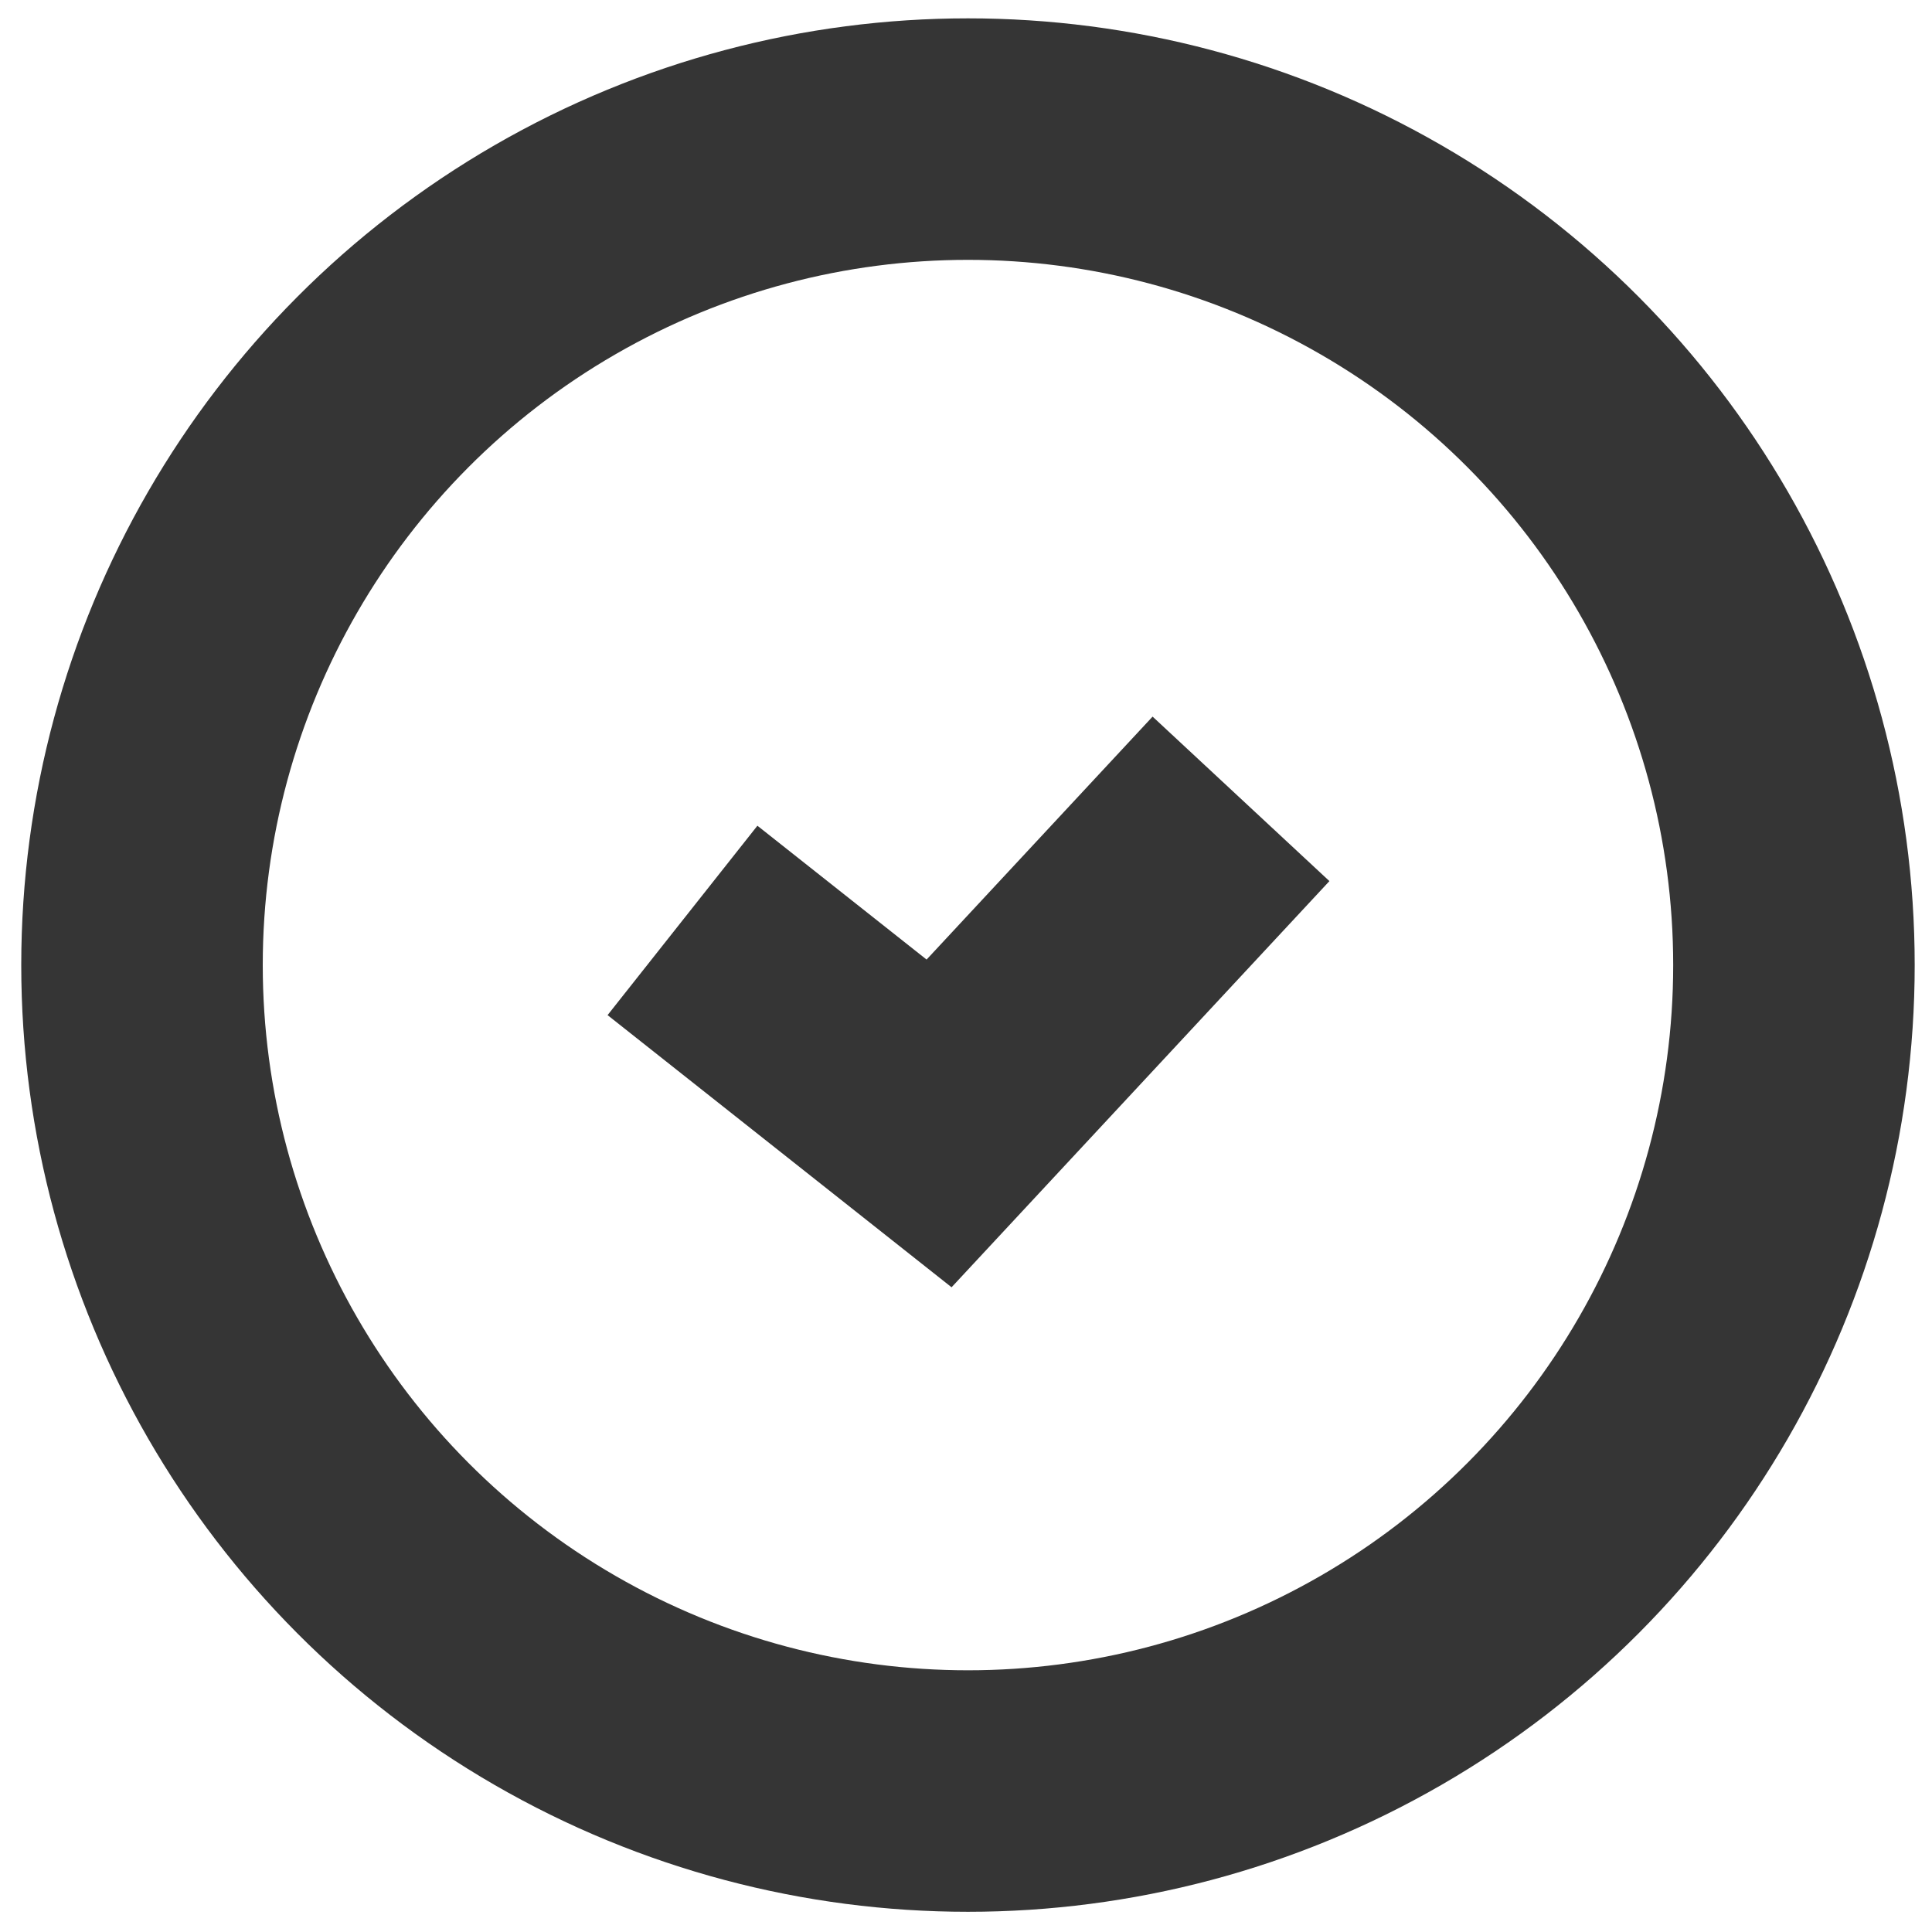
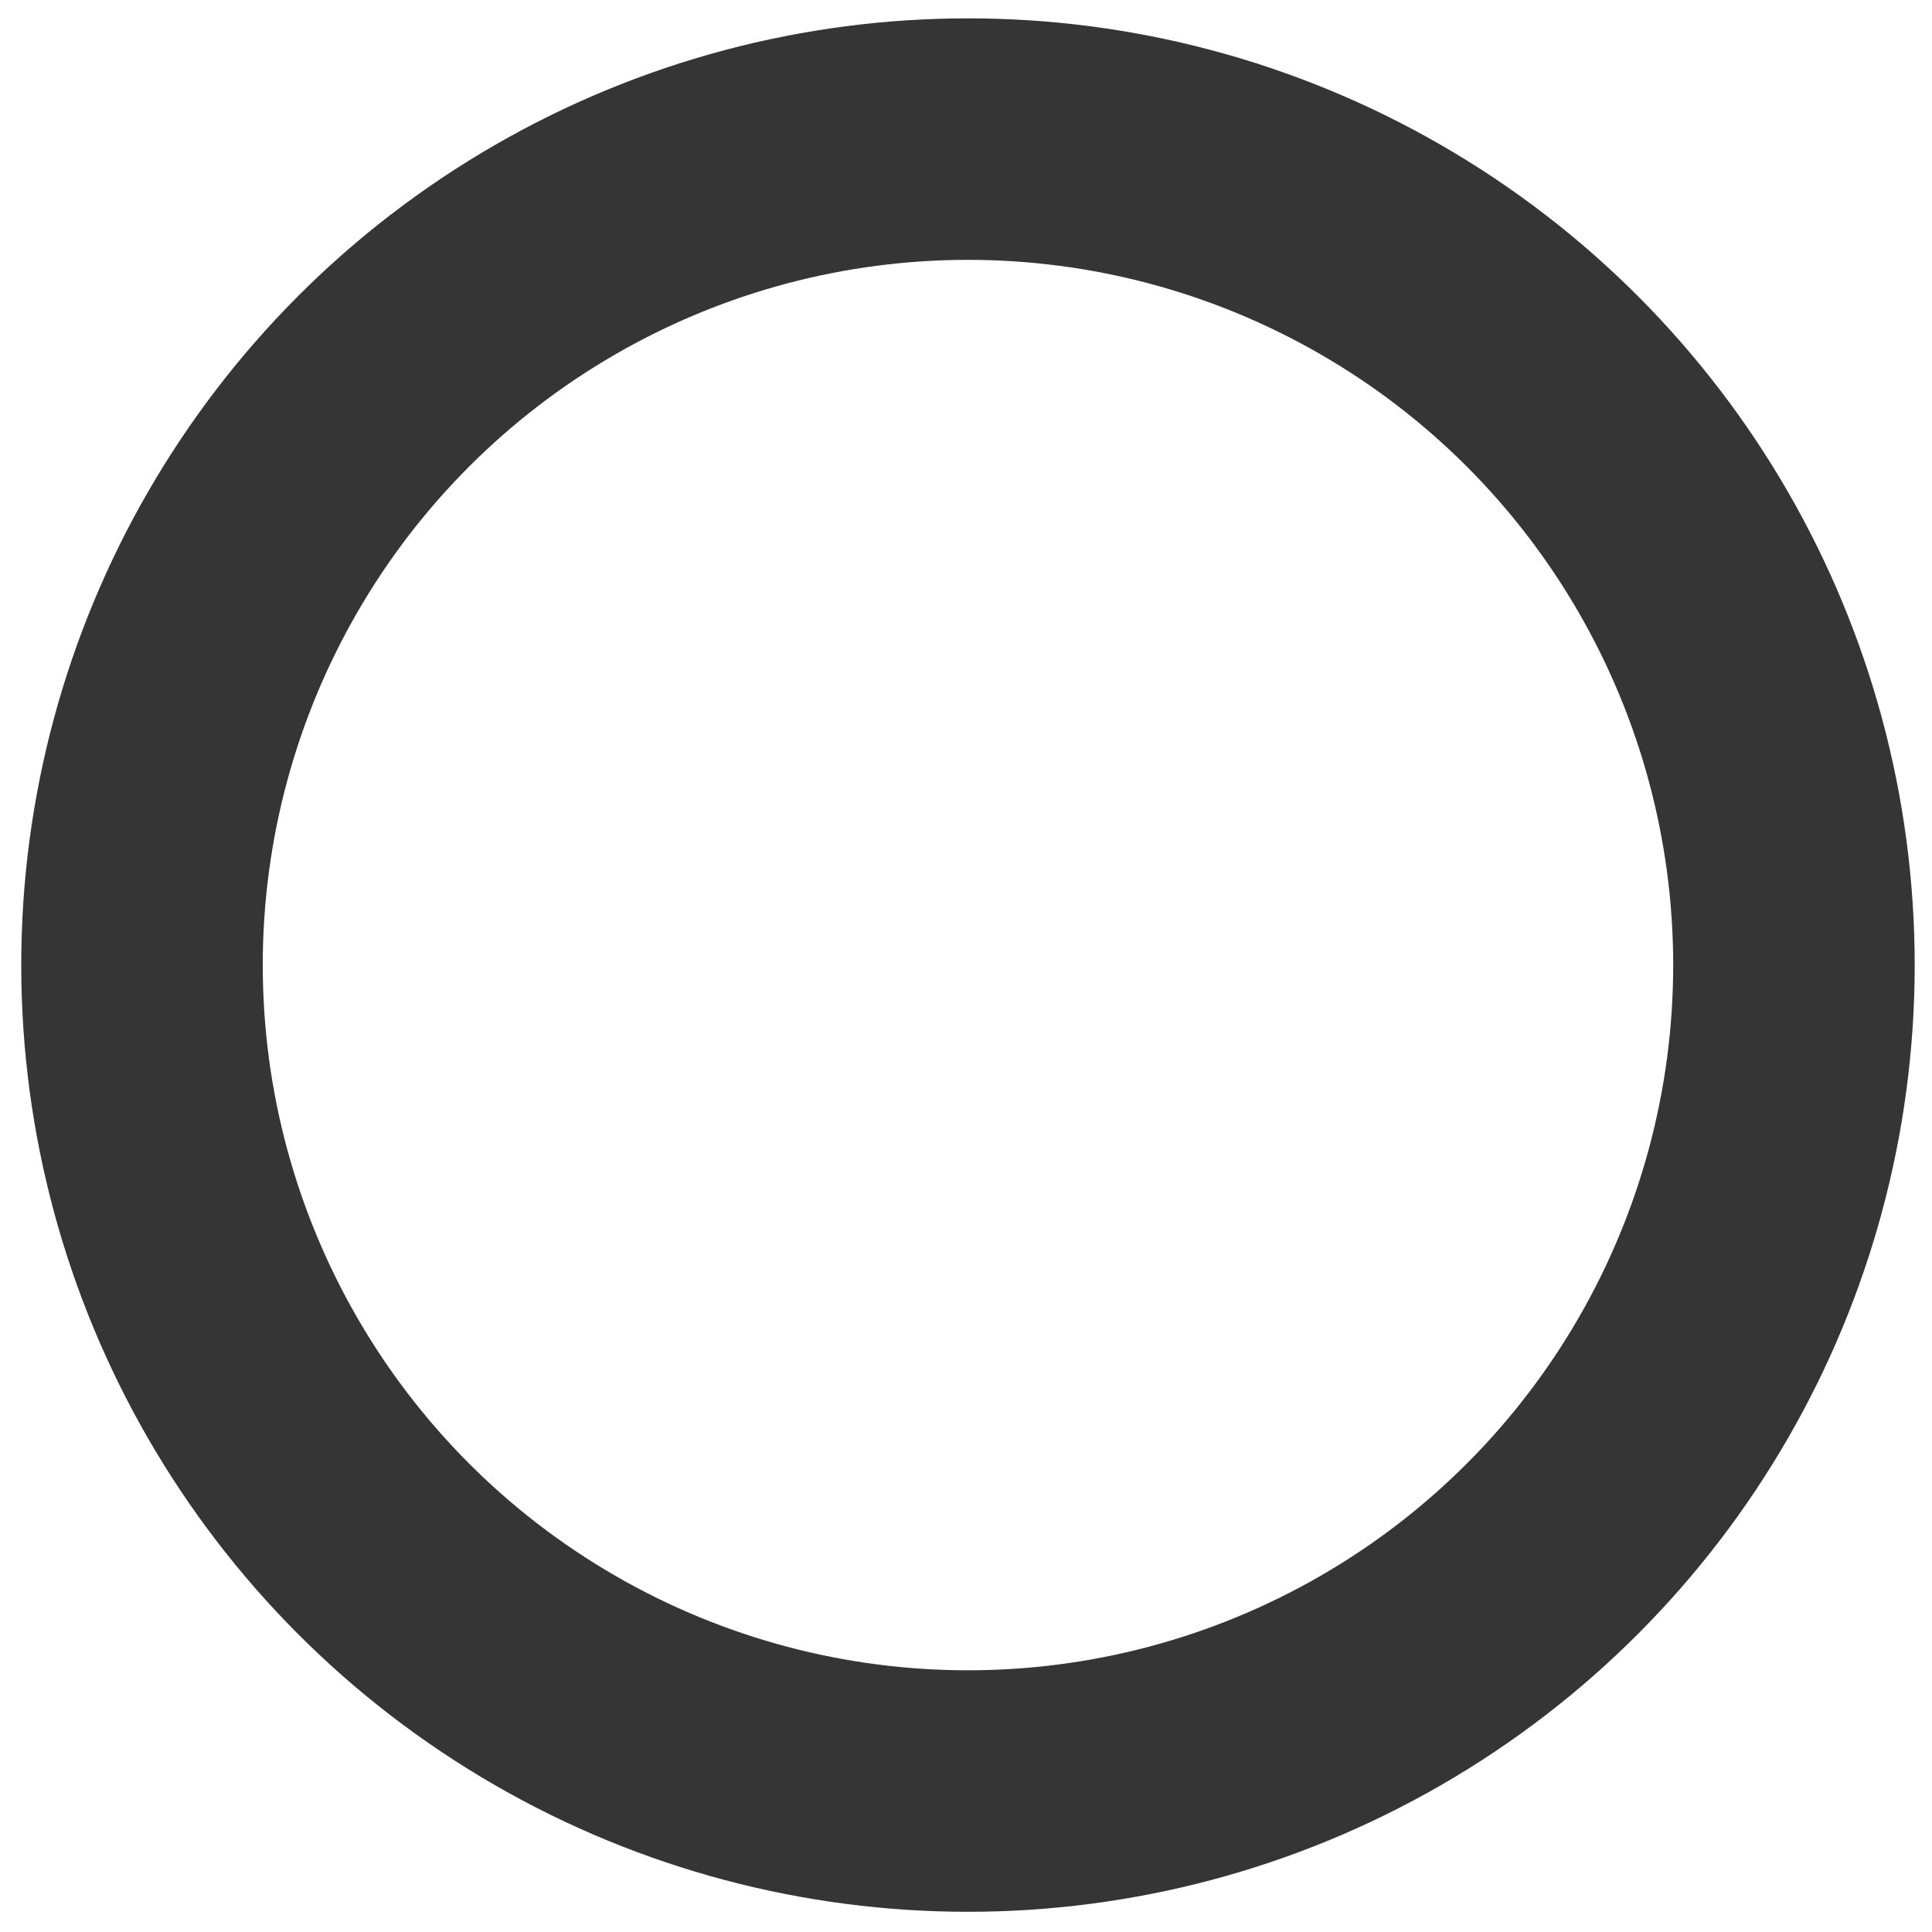
<svg xmlns="http://www.w3.org/2000/svg" width="48" height="48" viewBox="0 0 48 48" fill="none">
  <circle cx="24.049" cy="23.977" r="20.521" stroke="#353535" stroke-width="6" stroke-linejoin="round" />
-   <path d="M19.309 24.729L23.331 27.911L28.789 22.044" stroke="#353535" stroke-width="6" stroke-linecap="square" />
</svg>